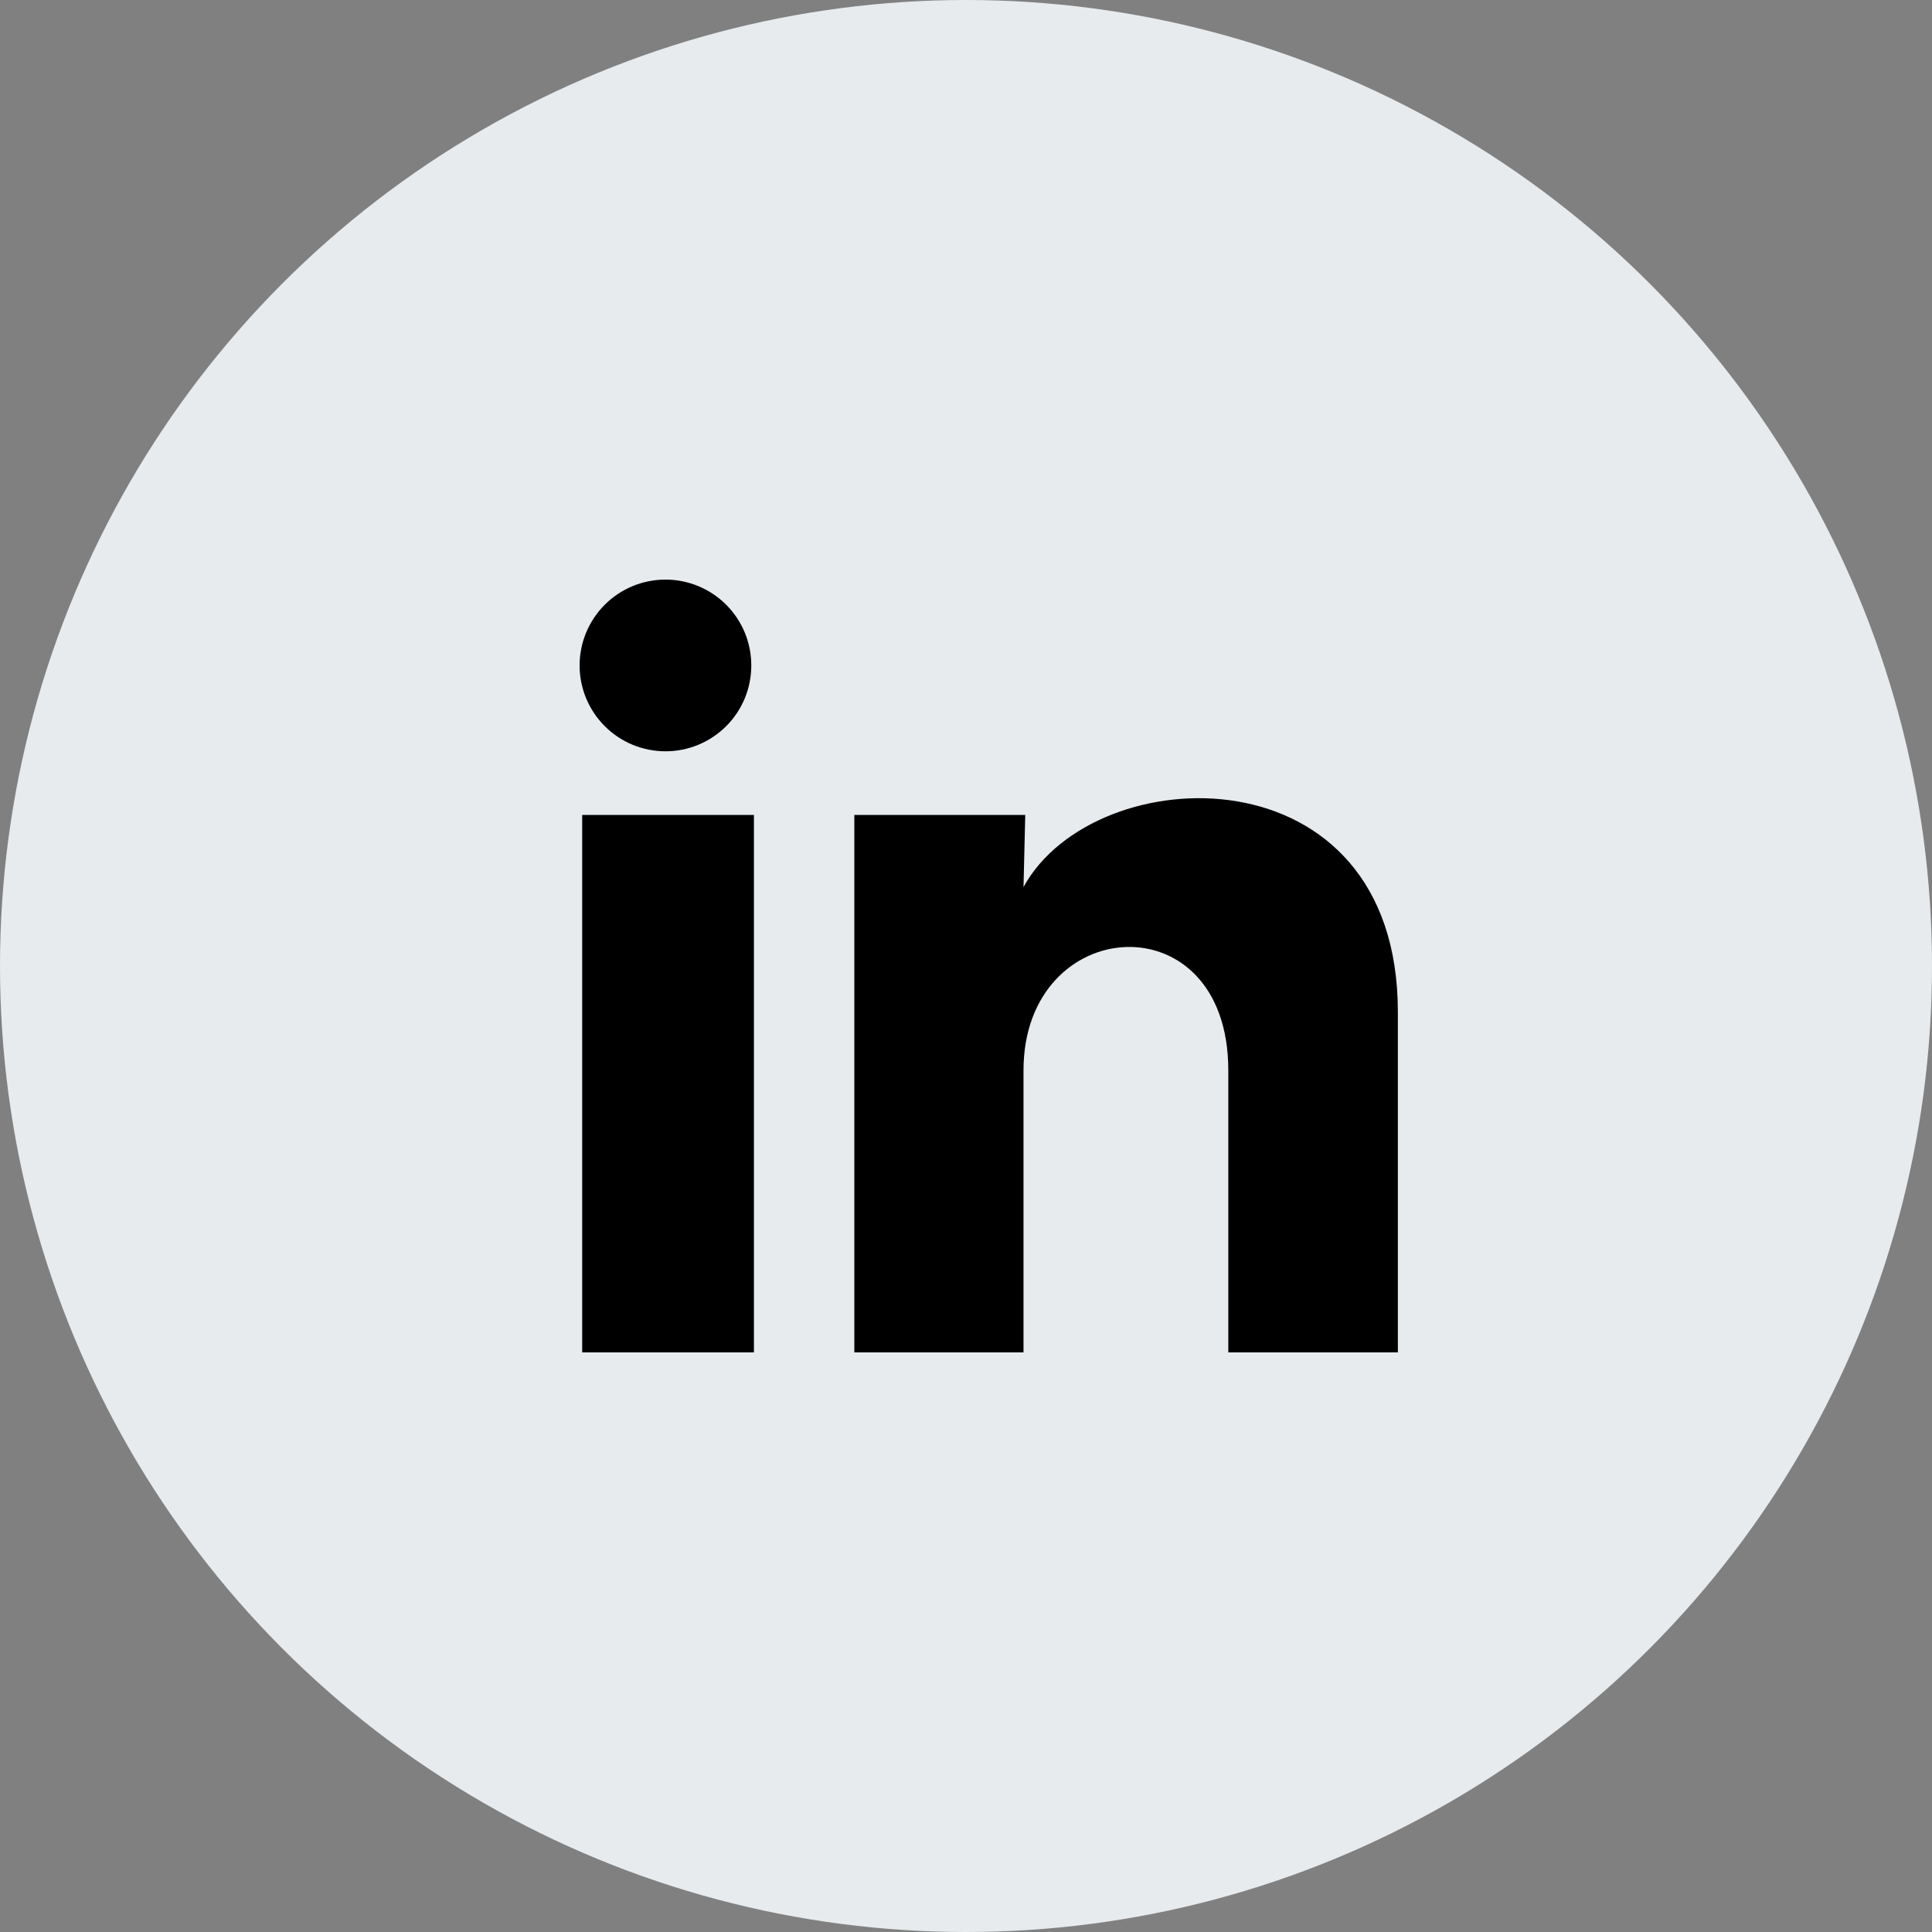
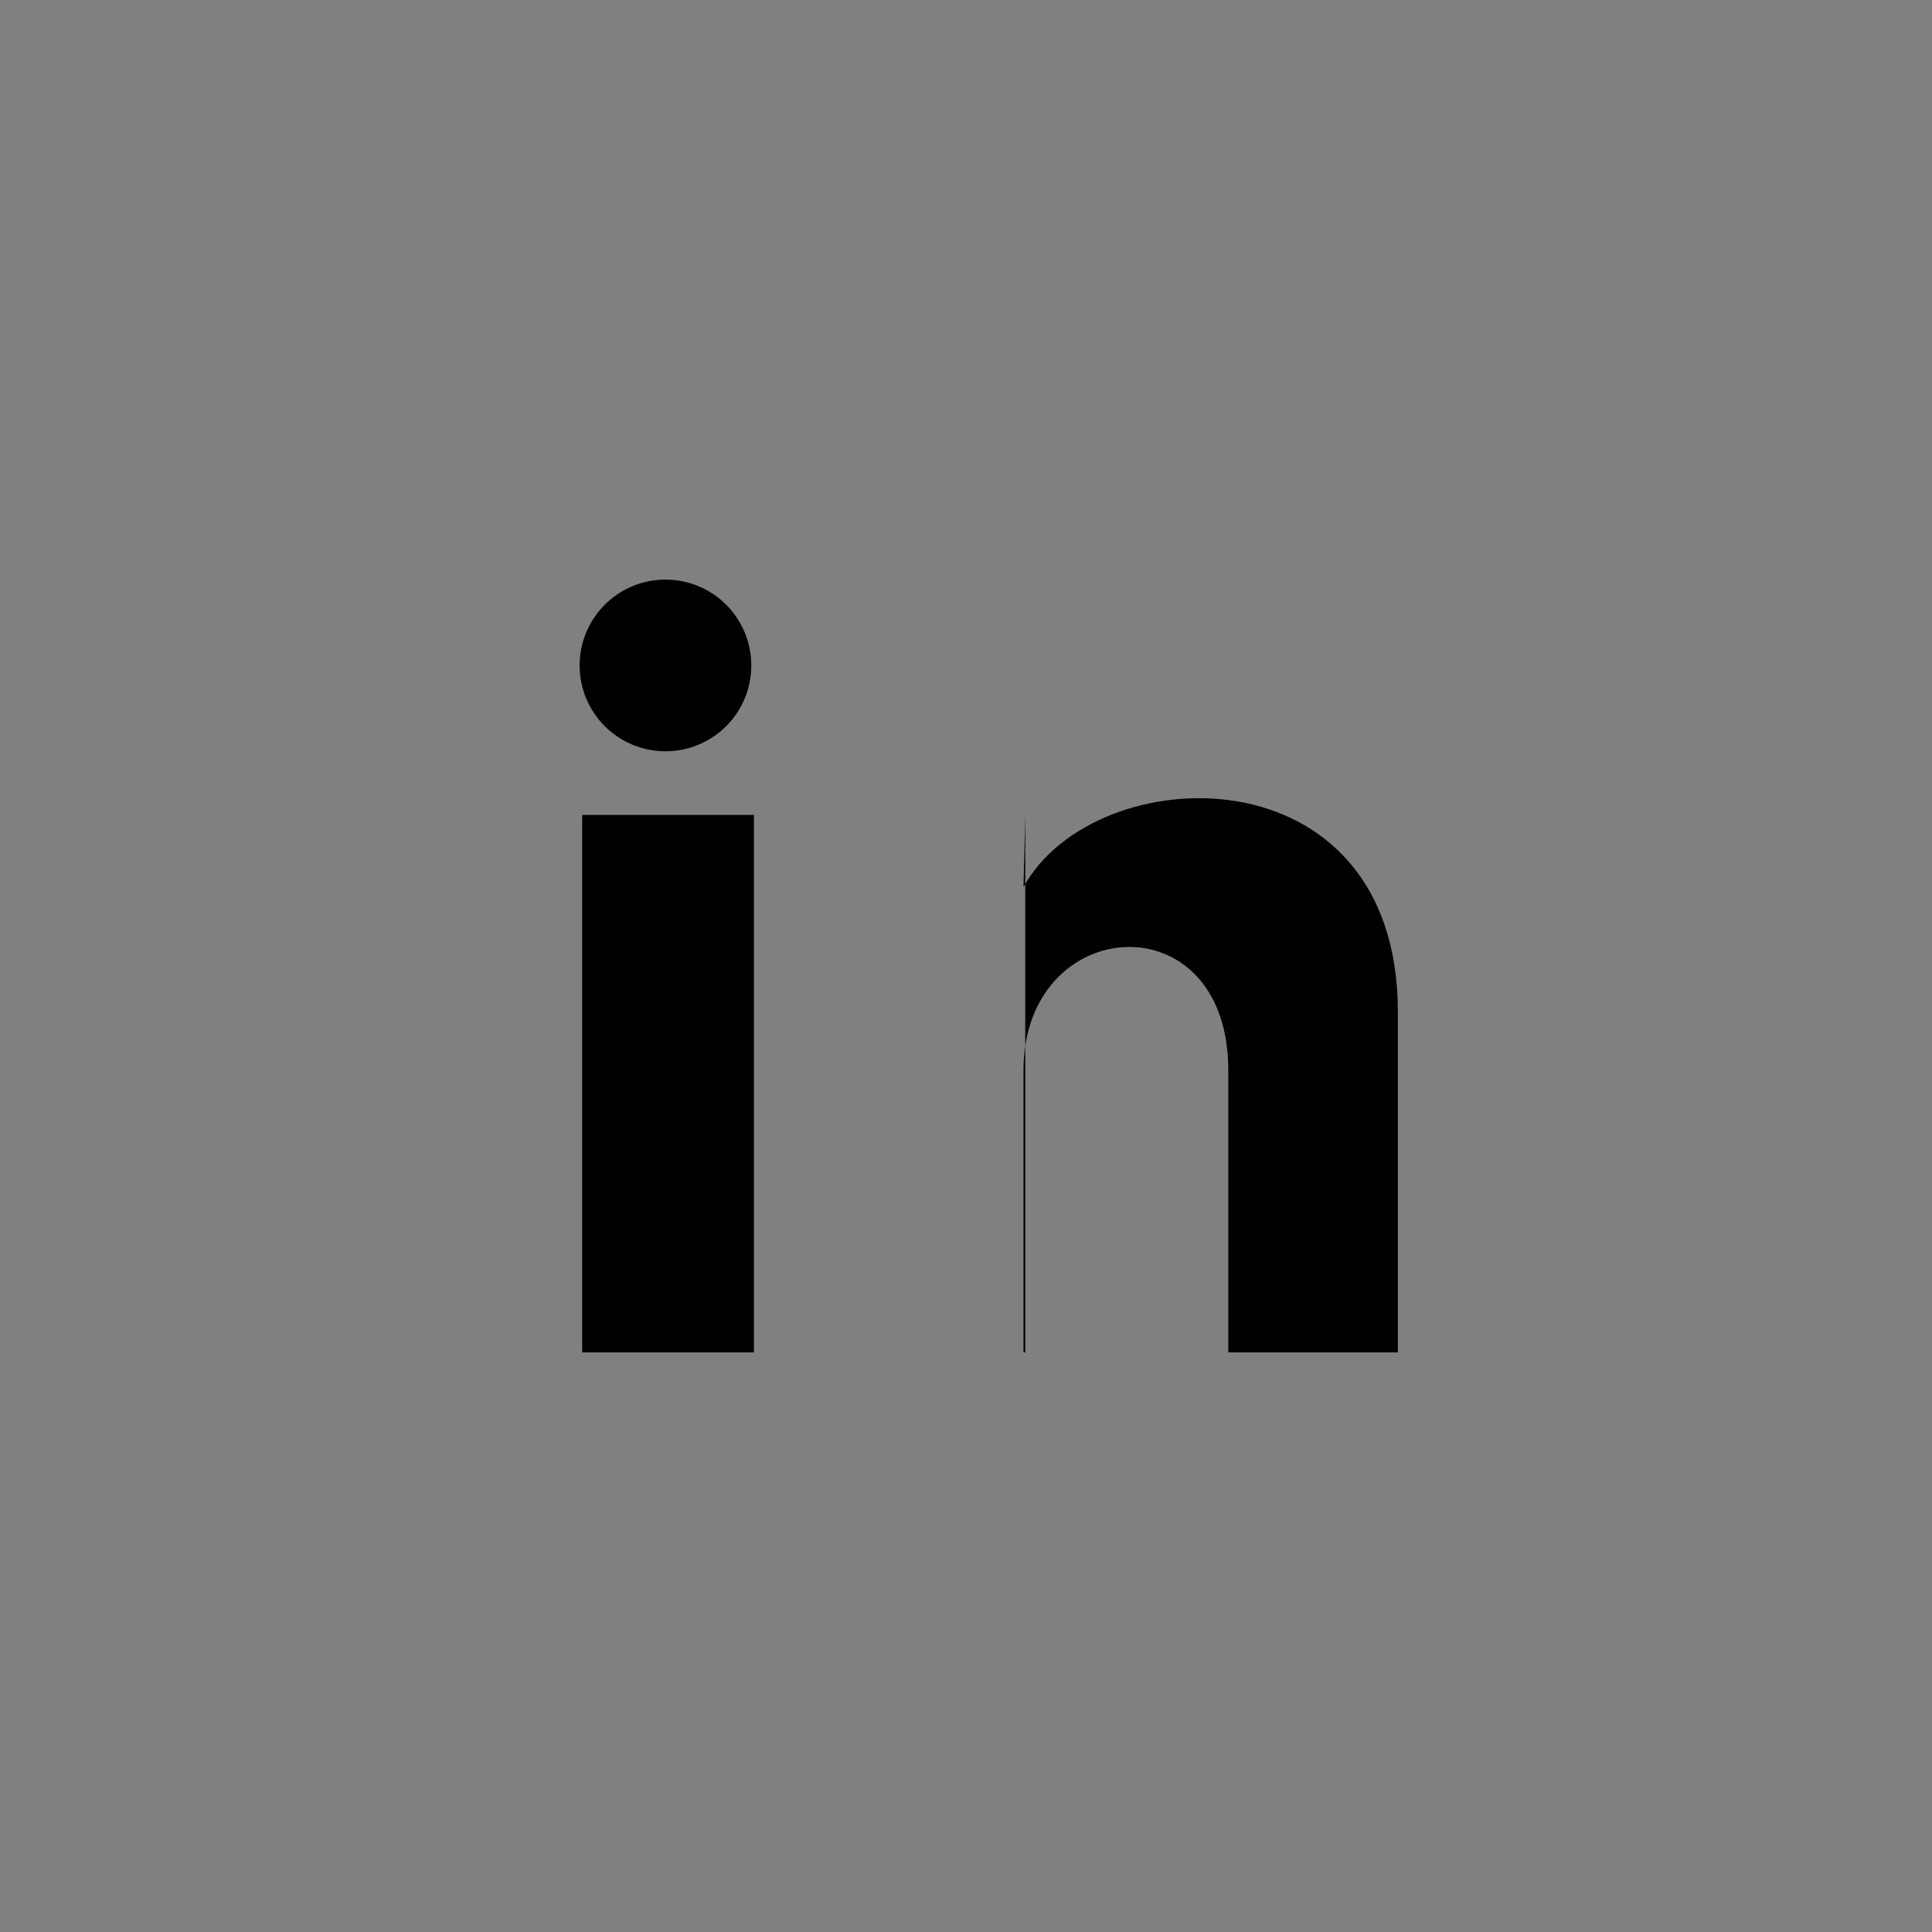
<svg xmlns="http://www.w3.org/2000/svg" width="30" height="30" viewBox="0 0 30 30" fill="none">
  <rect x="0" y="0" width="30" height="30" fill="#808080" stroke="none" />
-   <circle cx="15" cy="15" r="15" fill="#E7EBEE" />
-   <path d="M11.666 10.334C11.666 10.688 11.526 11.027 11.275 11.277C11.025 11.526 10.686 11.667 10.333 11.666C9.979 11.666 9.64 11.526 9.39 11.275C9.14 11.025 9 10.686 9 10.333C9 9.979 9.141 9.64 9.391 9.39C9.641 9.14 9.98 9 10.334 9C10.688 9 11.027 9.141 11.277 9.391C11.526 9.641 11.667 9.98 11.666 10.334ZM11.707 12.654H9.04V21H11.707V12.654ZM15.92 12.654H13.266V21H15.893V16.62C15.893 14.18 19.073 13.954 19.073 16.62V21H21.706V15.714C21.706 11.601 17 11.754 15.893 13.774L15.92 12.654Z" fill="black" />
+   <path d="M11.666 10.334C11.666 10.688 11.526 11.027 11.275 11.277C11.025 11.526 10.686 11.667 10.333 11.666C9.979 11.666 9.64 11.526 9.39 11.275C9.14 11.025 9 10.686 9 10.333C9 9.979 9.141 9.64 9.391 9.39C9.641 9.14 9.98 9 10.334 9C10.688 9 11.027 9.141 11.277 9.391C11.526 9.641 11.667 9.98 11.666 10.334ZM11.707 12.654H9.04V21H11.707V12.654ZM15.92 12.654V21H15.893V16.62C15.893 14.18 19.073 13.954 19.073 16.62V21H21.706V15.714C21.706 11.601 17 11.754 15.893 13.774L15.92 12.654Z" fill="black" />
</svg>